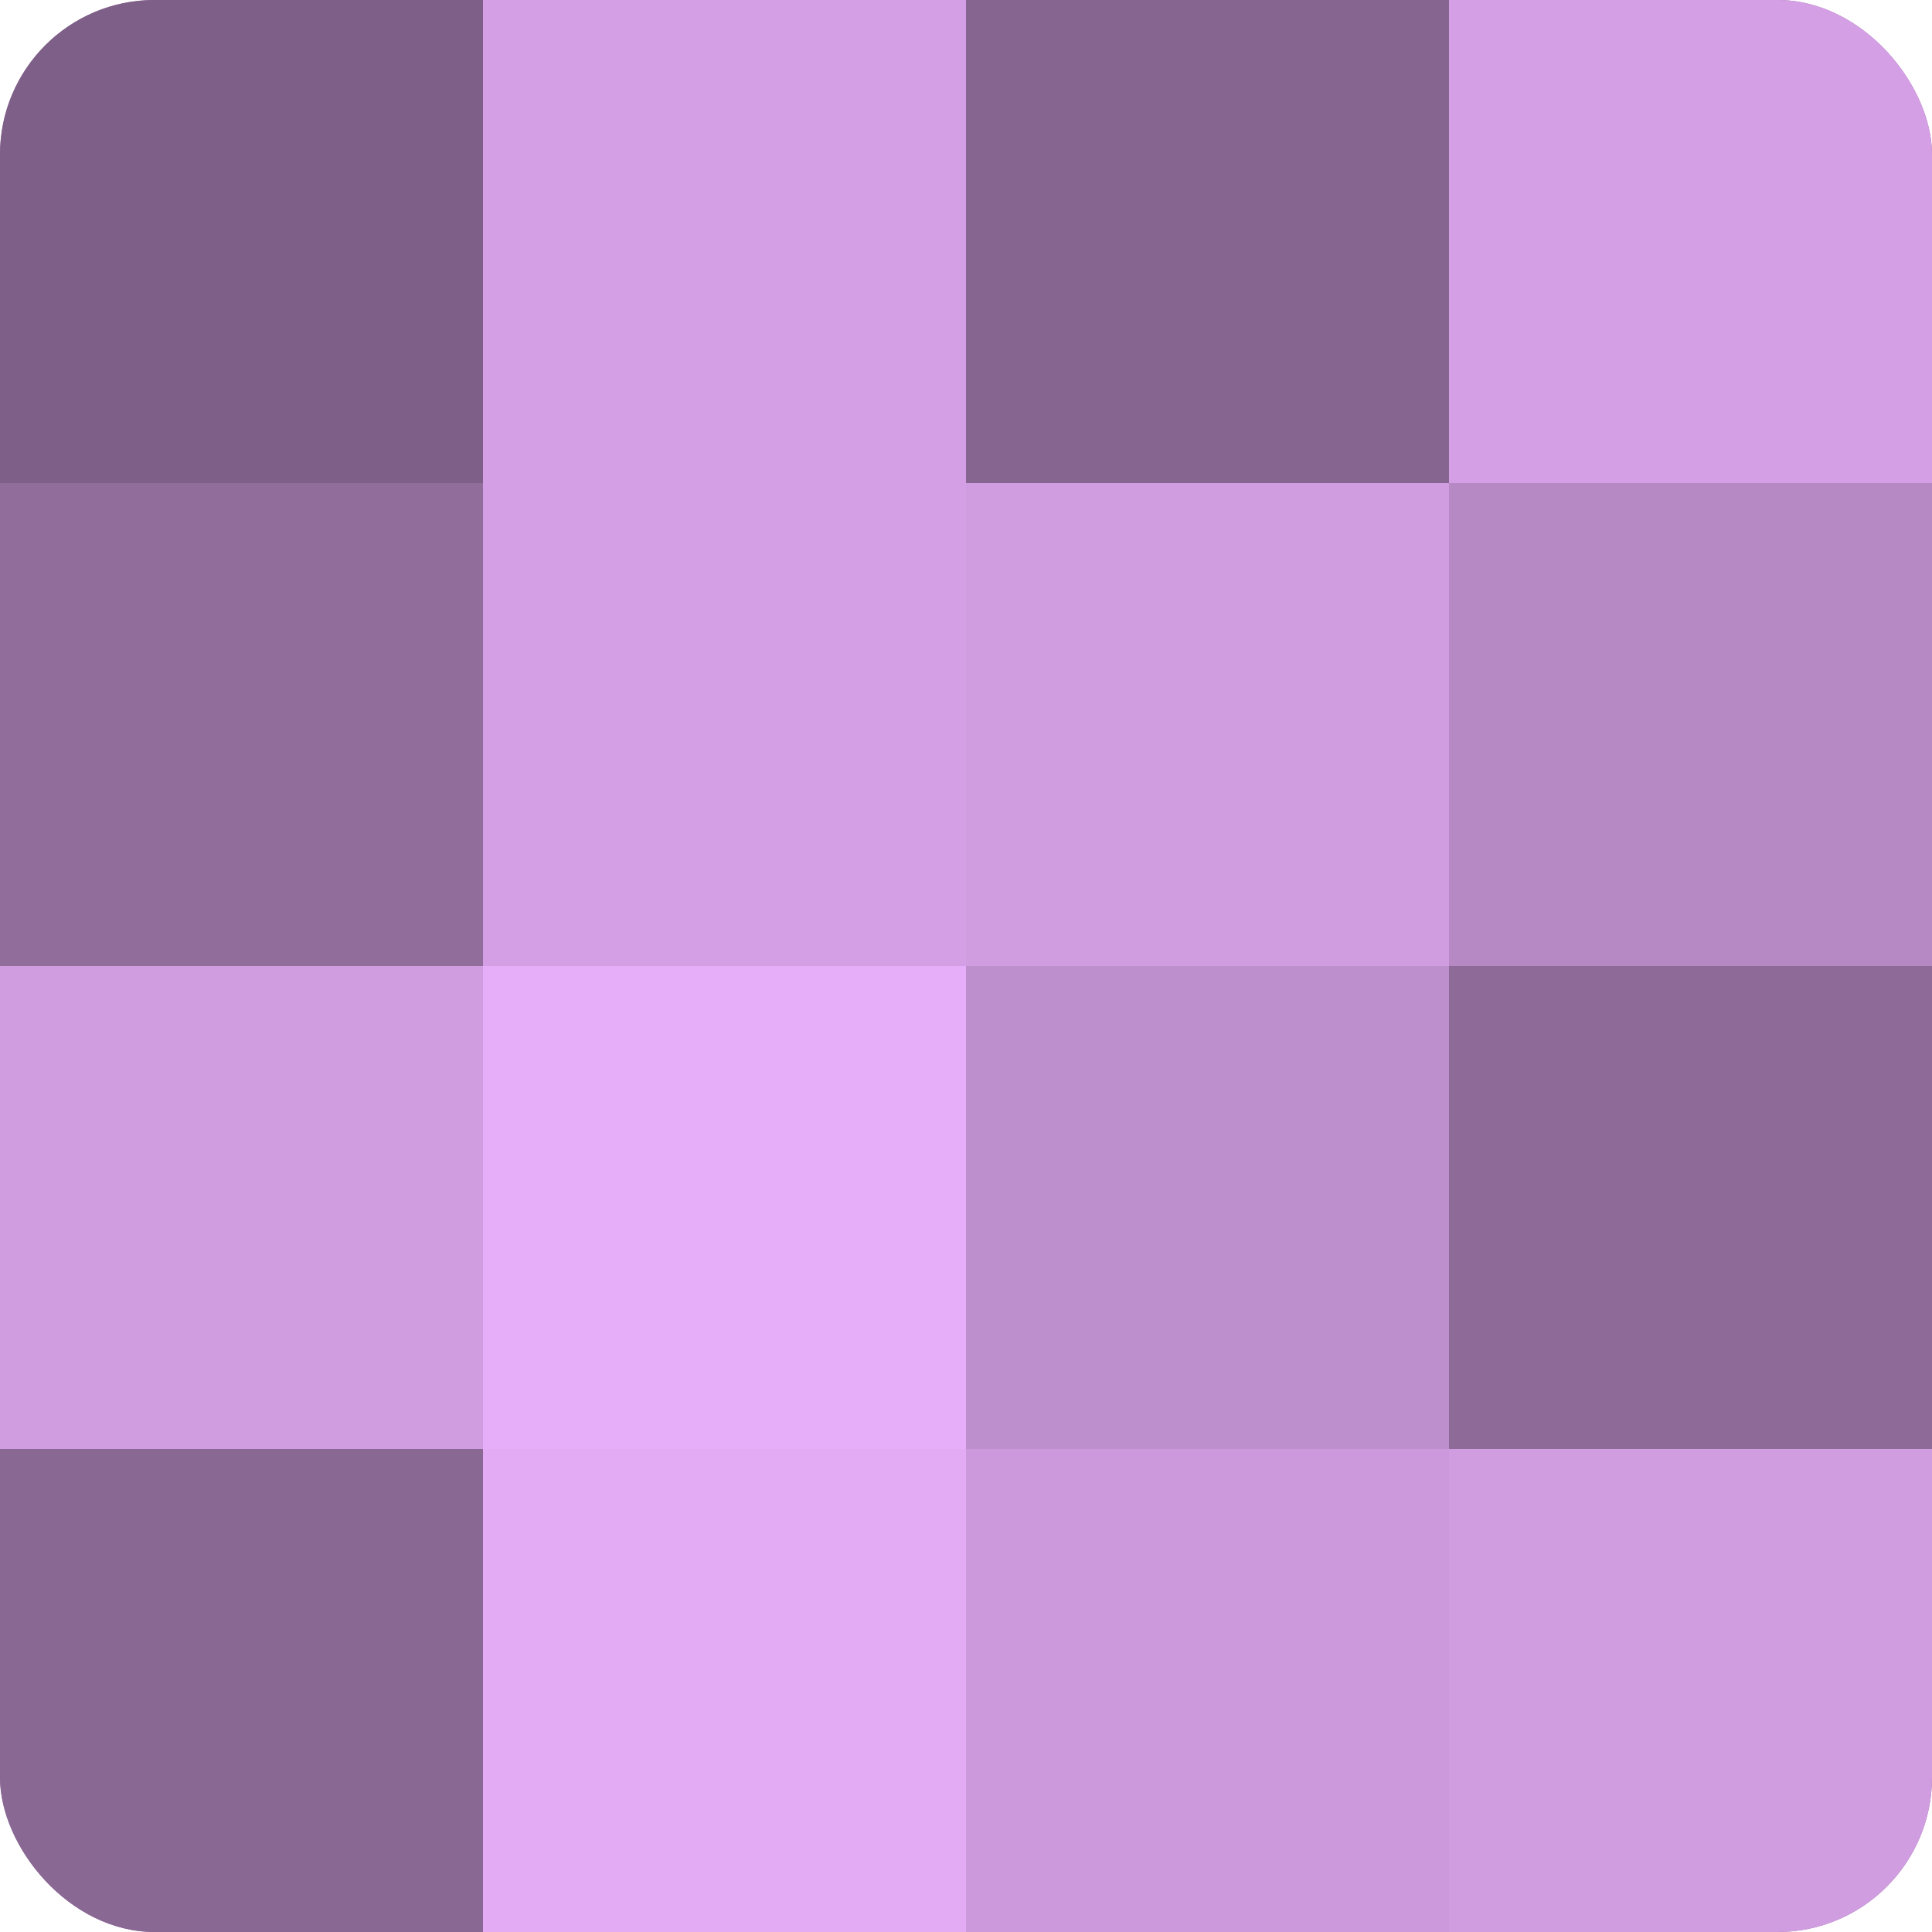
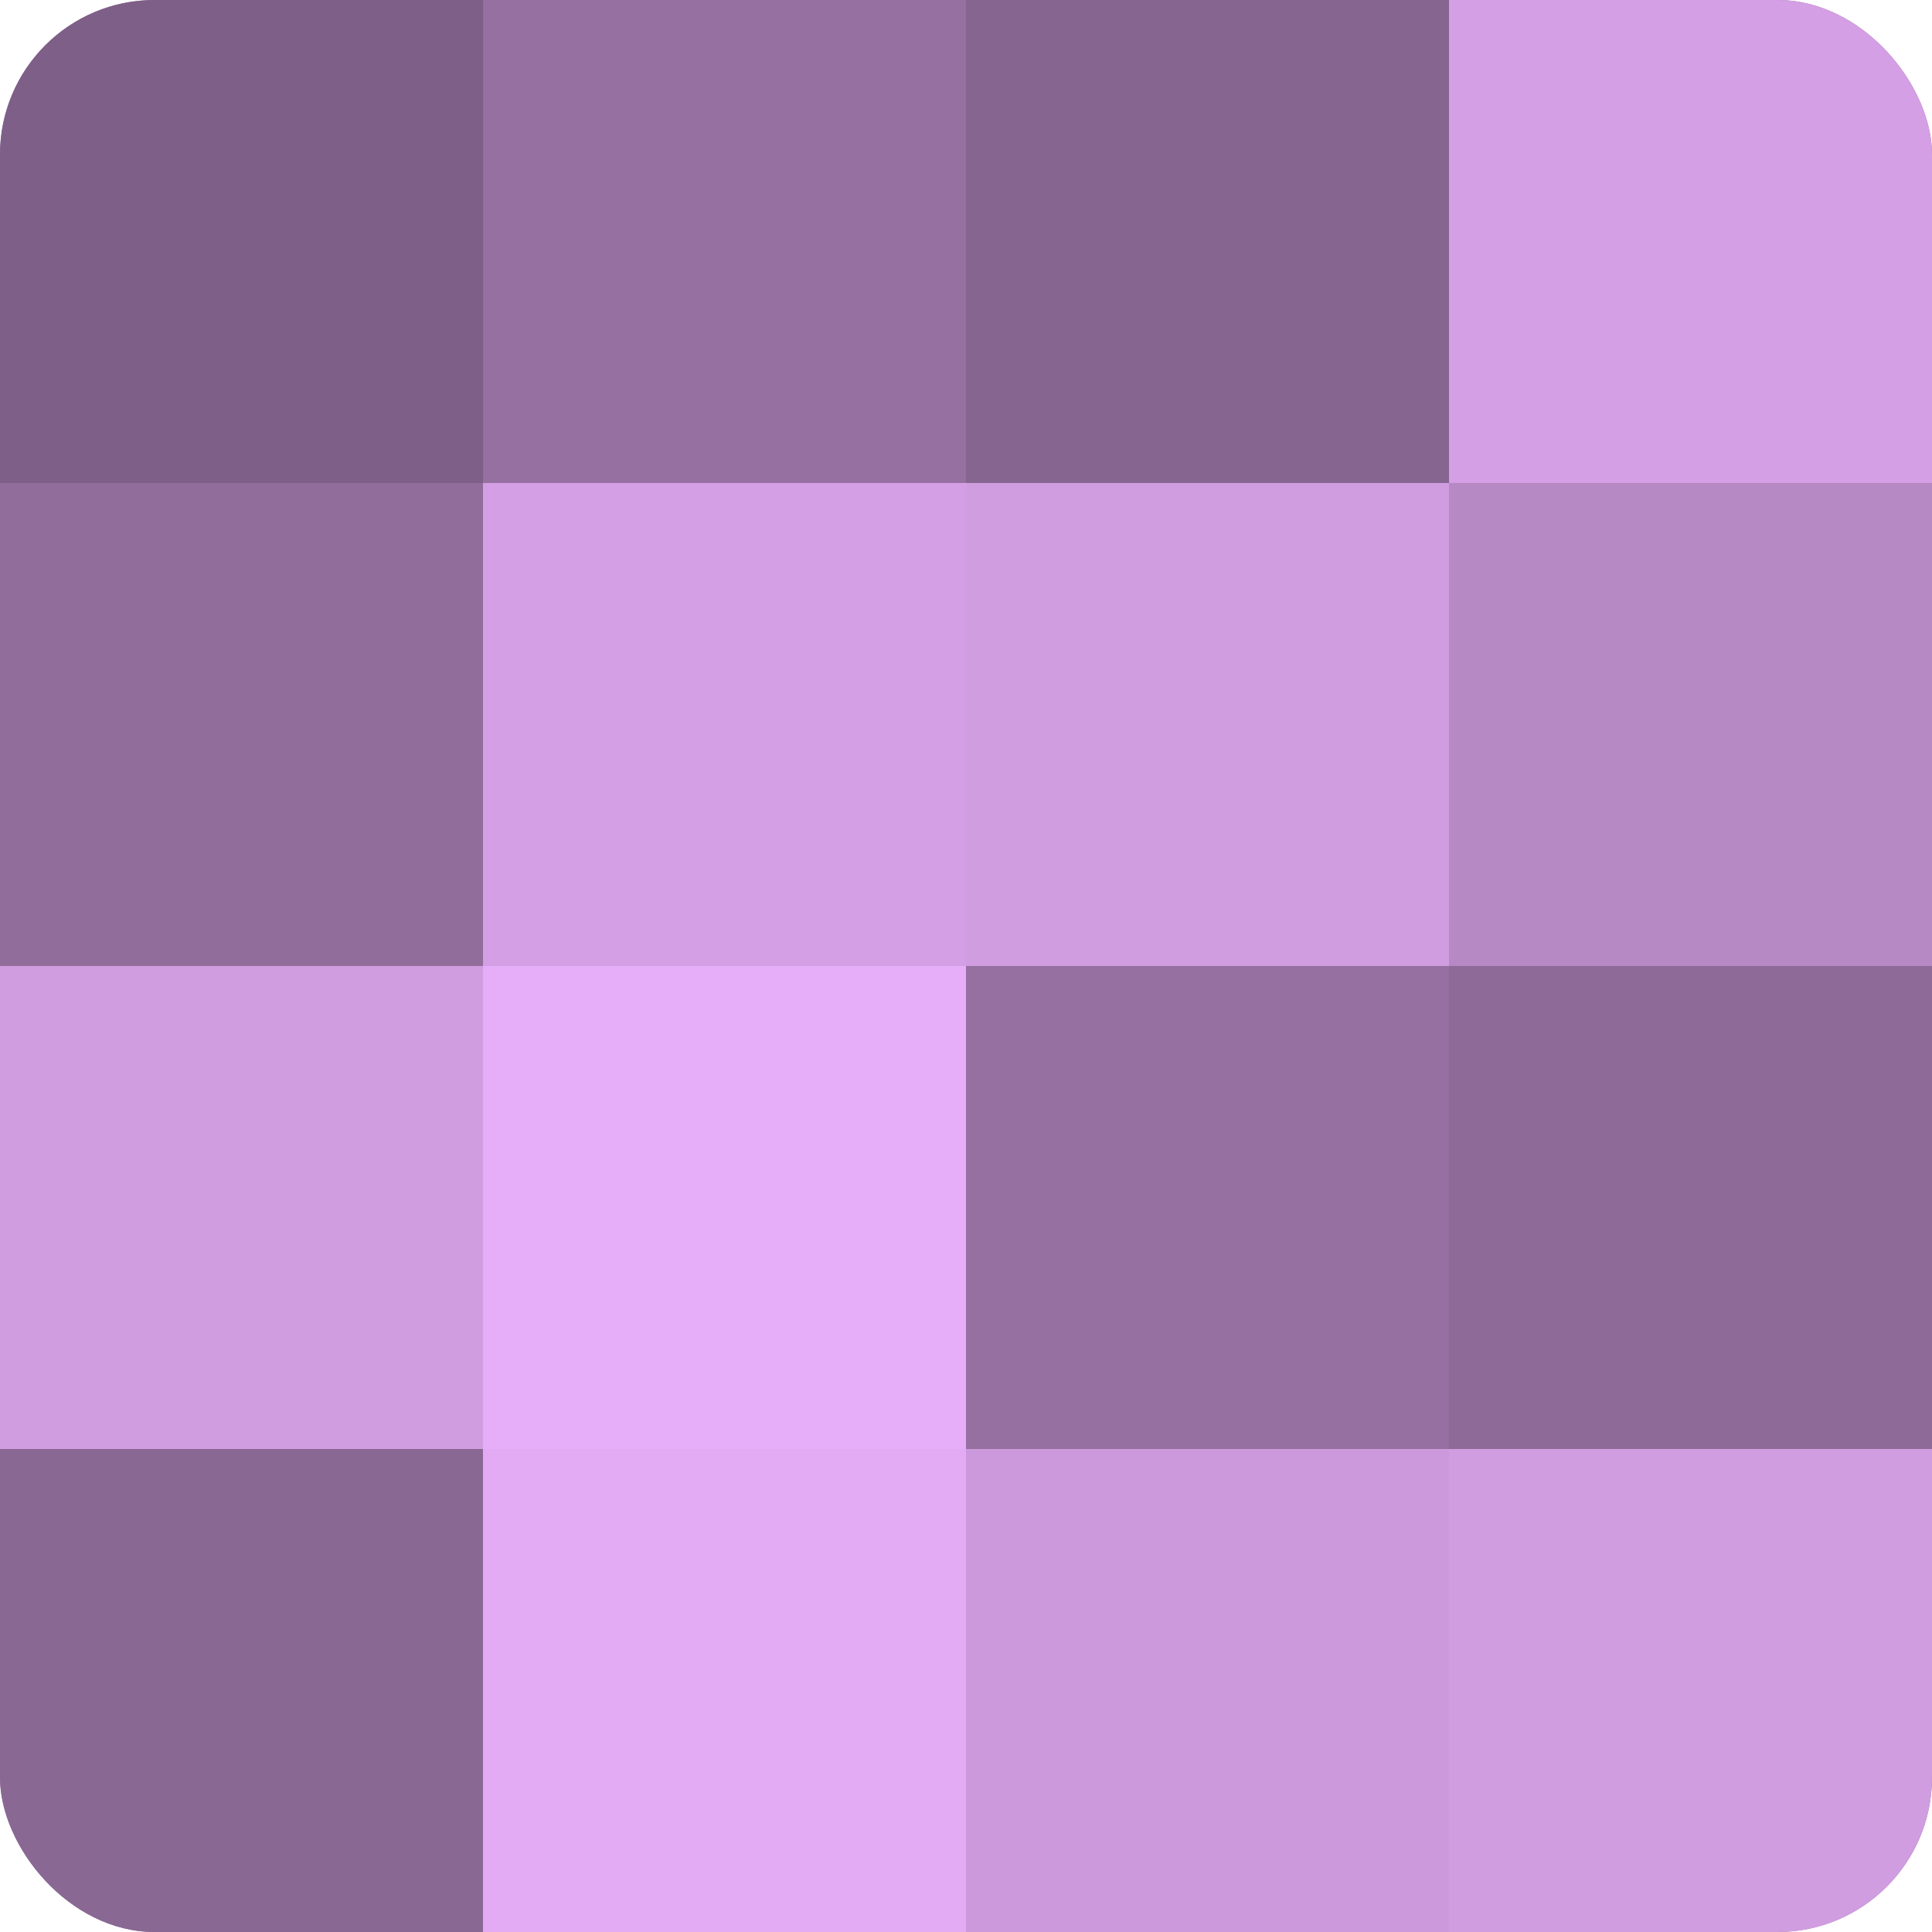
<svg xmlns="http://www.w3.org/2000/svg" width="60" height="60" viewBox="0 0 100 100" preserveAspectRatio="xMidYMid meet">
  <defs>
    <clipPath id="c" width="100" height="100">
      <rect width="100" height="100" rx="8" ry="8" />
    </clipPath>
  </defs>
  <g clip-path="url(#c)">
    <rect width="100" height="100" fill="#9570a0" />
    <rect width="25" height="25" fill="#7e5f88" />
    <rect y="25" width="25" height="25" fill="#916d9c" />
    <rect y="50" width="25" height="25" fill="#d09de0" />
    <rect y="75" width="25" height="25" fill="#8a6894" />
-     <rect x="25" width="25" height="25" fill="#d49fe4" />
    <rect x="25" y="25" width="25" height="25" fill="#d49fe4" />
    <rect x="25" y="50" width="25" height="25" fill="#e6adf8" />
    <rect x="25" y="75" width="25" height="25" fill="#e3abf4" />
    <rect x="50" width="25" height="25" fill="#866590" />
    <rect x="50" y="25" width="25" height="25" fill="#d09de0" />
-     <rect x="50" y="50" width="25" height="25" fill="#bd8fcc" />
    <rect x="50" y="75" width="25" height="25" fill="#cc9adc" />
    <rect x="75" width="25" height="25" fill="#d49fe4" />
    <rect x="75" y="25" width="25" height="25" fill="#b689c4" />
    <rect x="75" y="50" width="25" height="25" fill="#8d6a98" />
    <rect x="75" y="75" width="25" height="25" fill="#d09de0" />
  </g>
</svg>